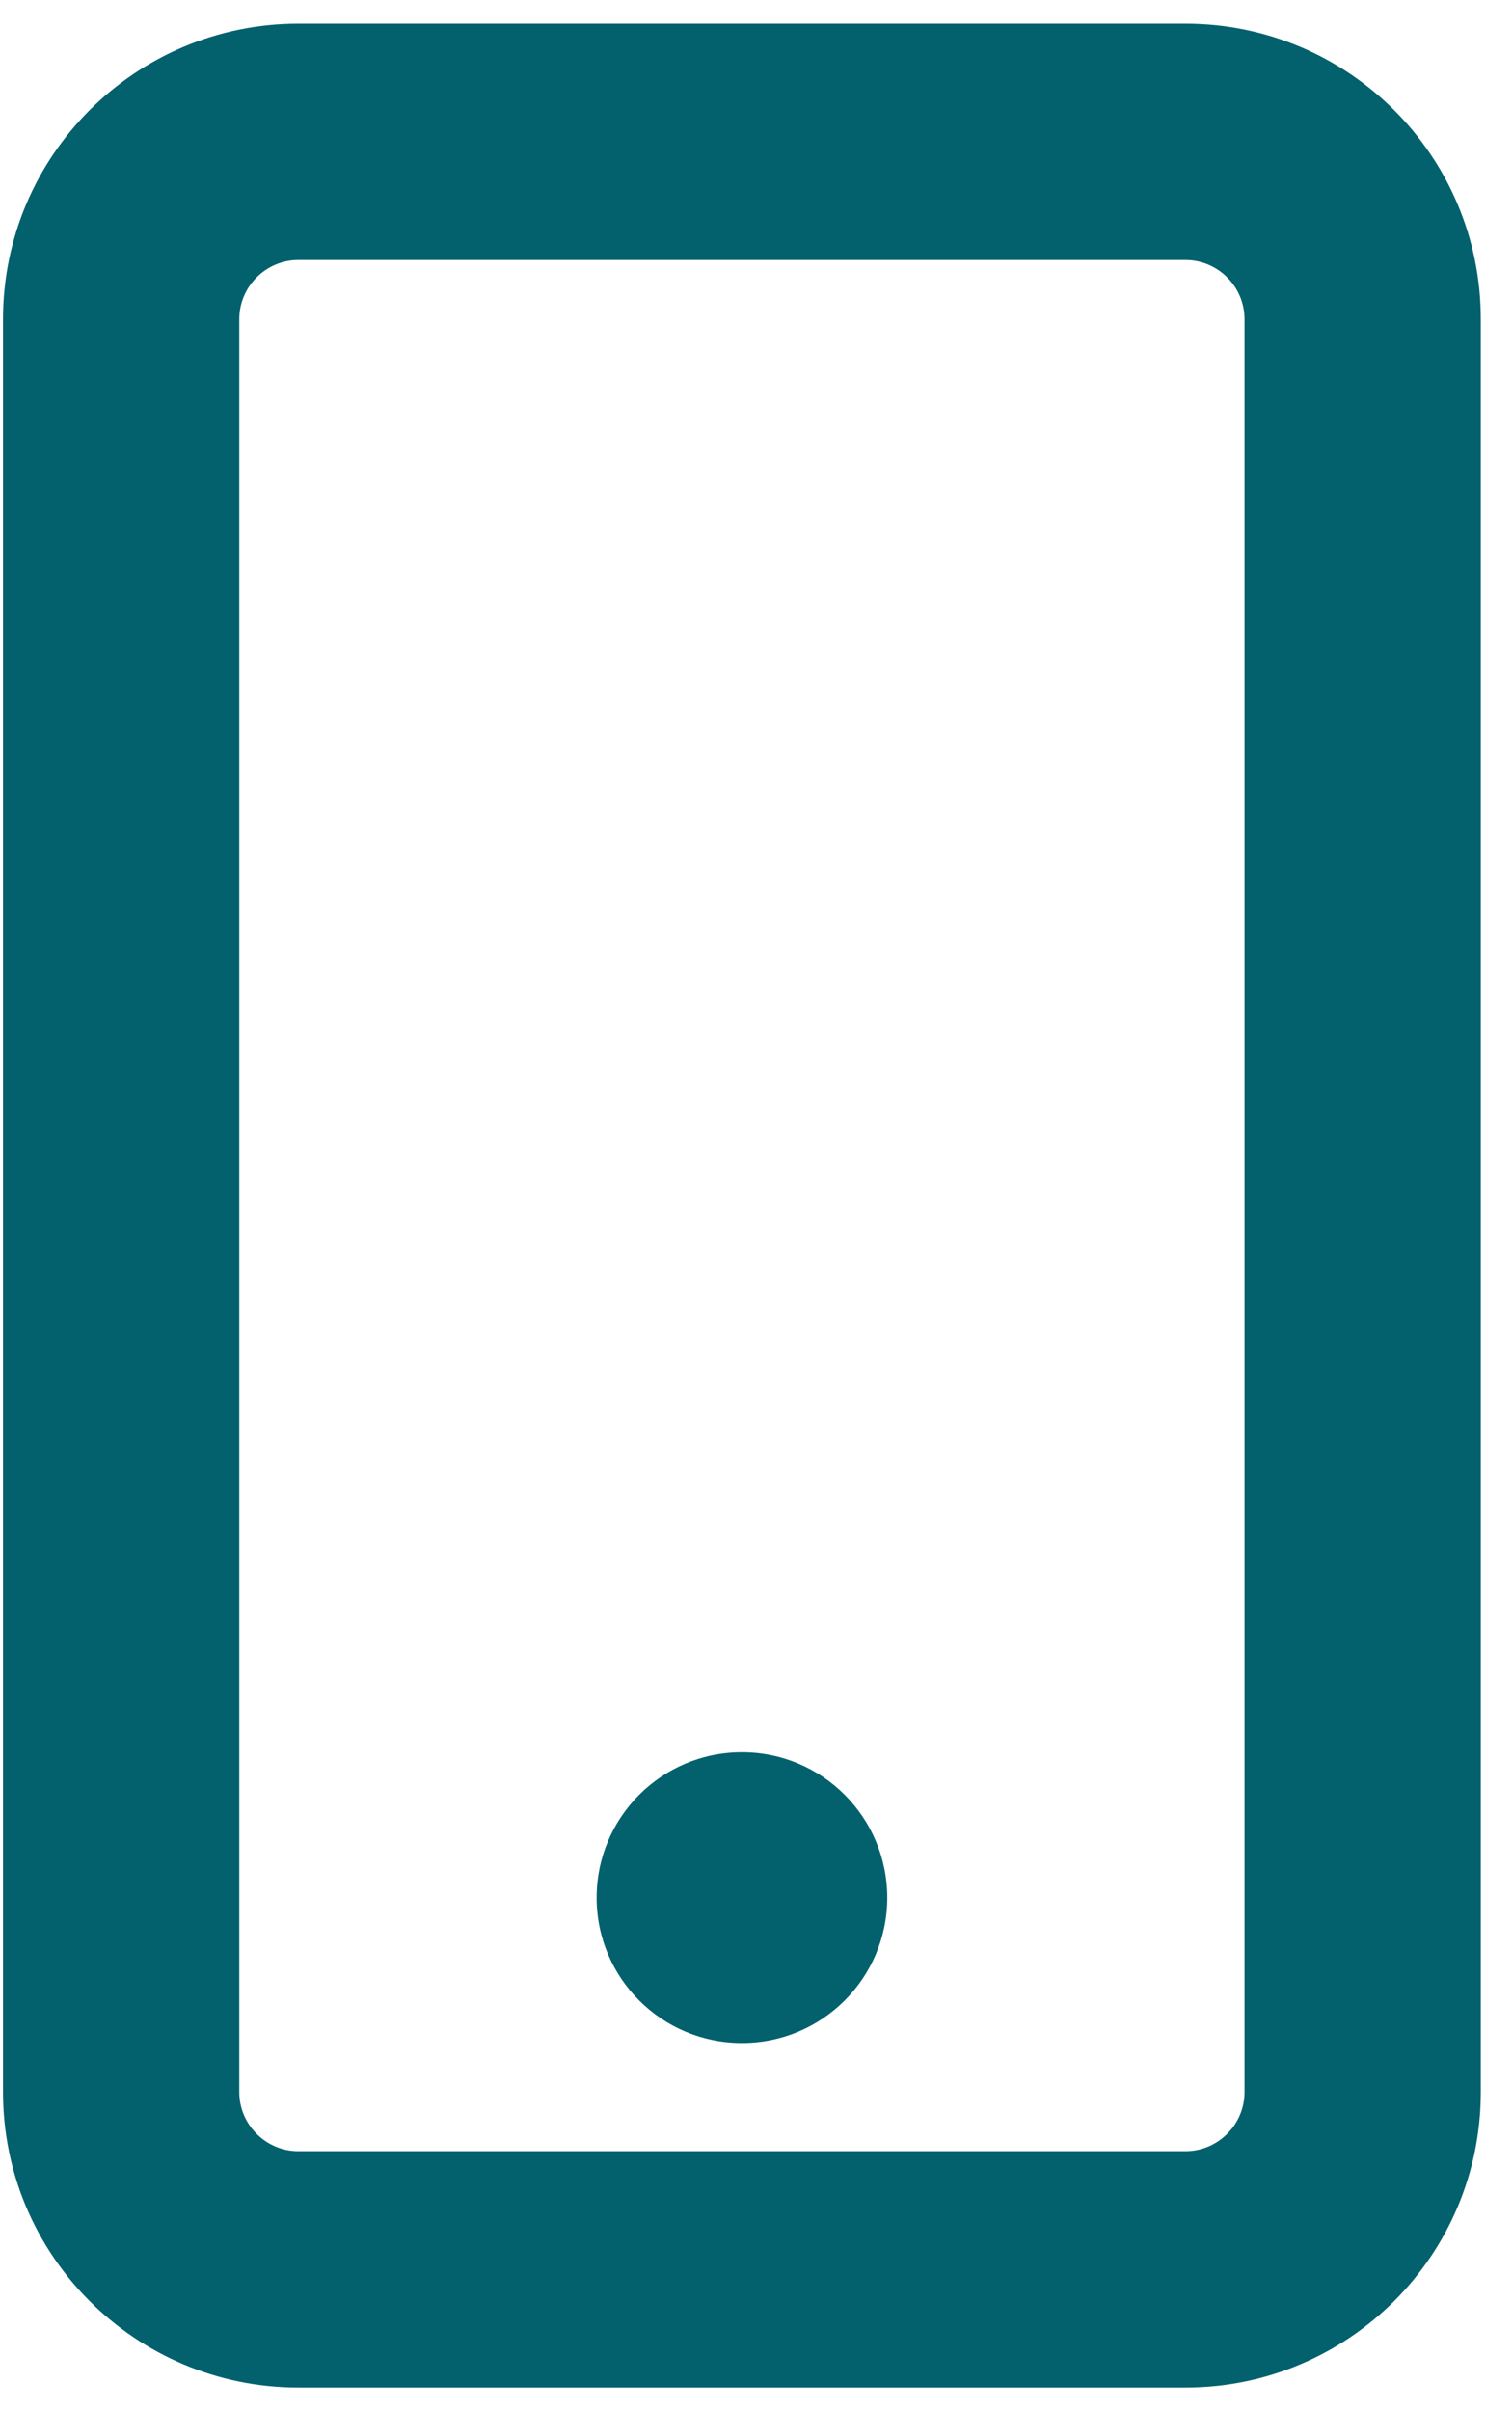
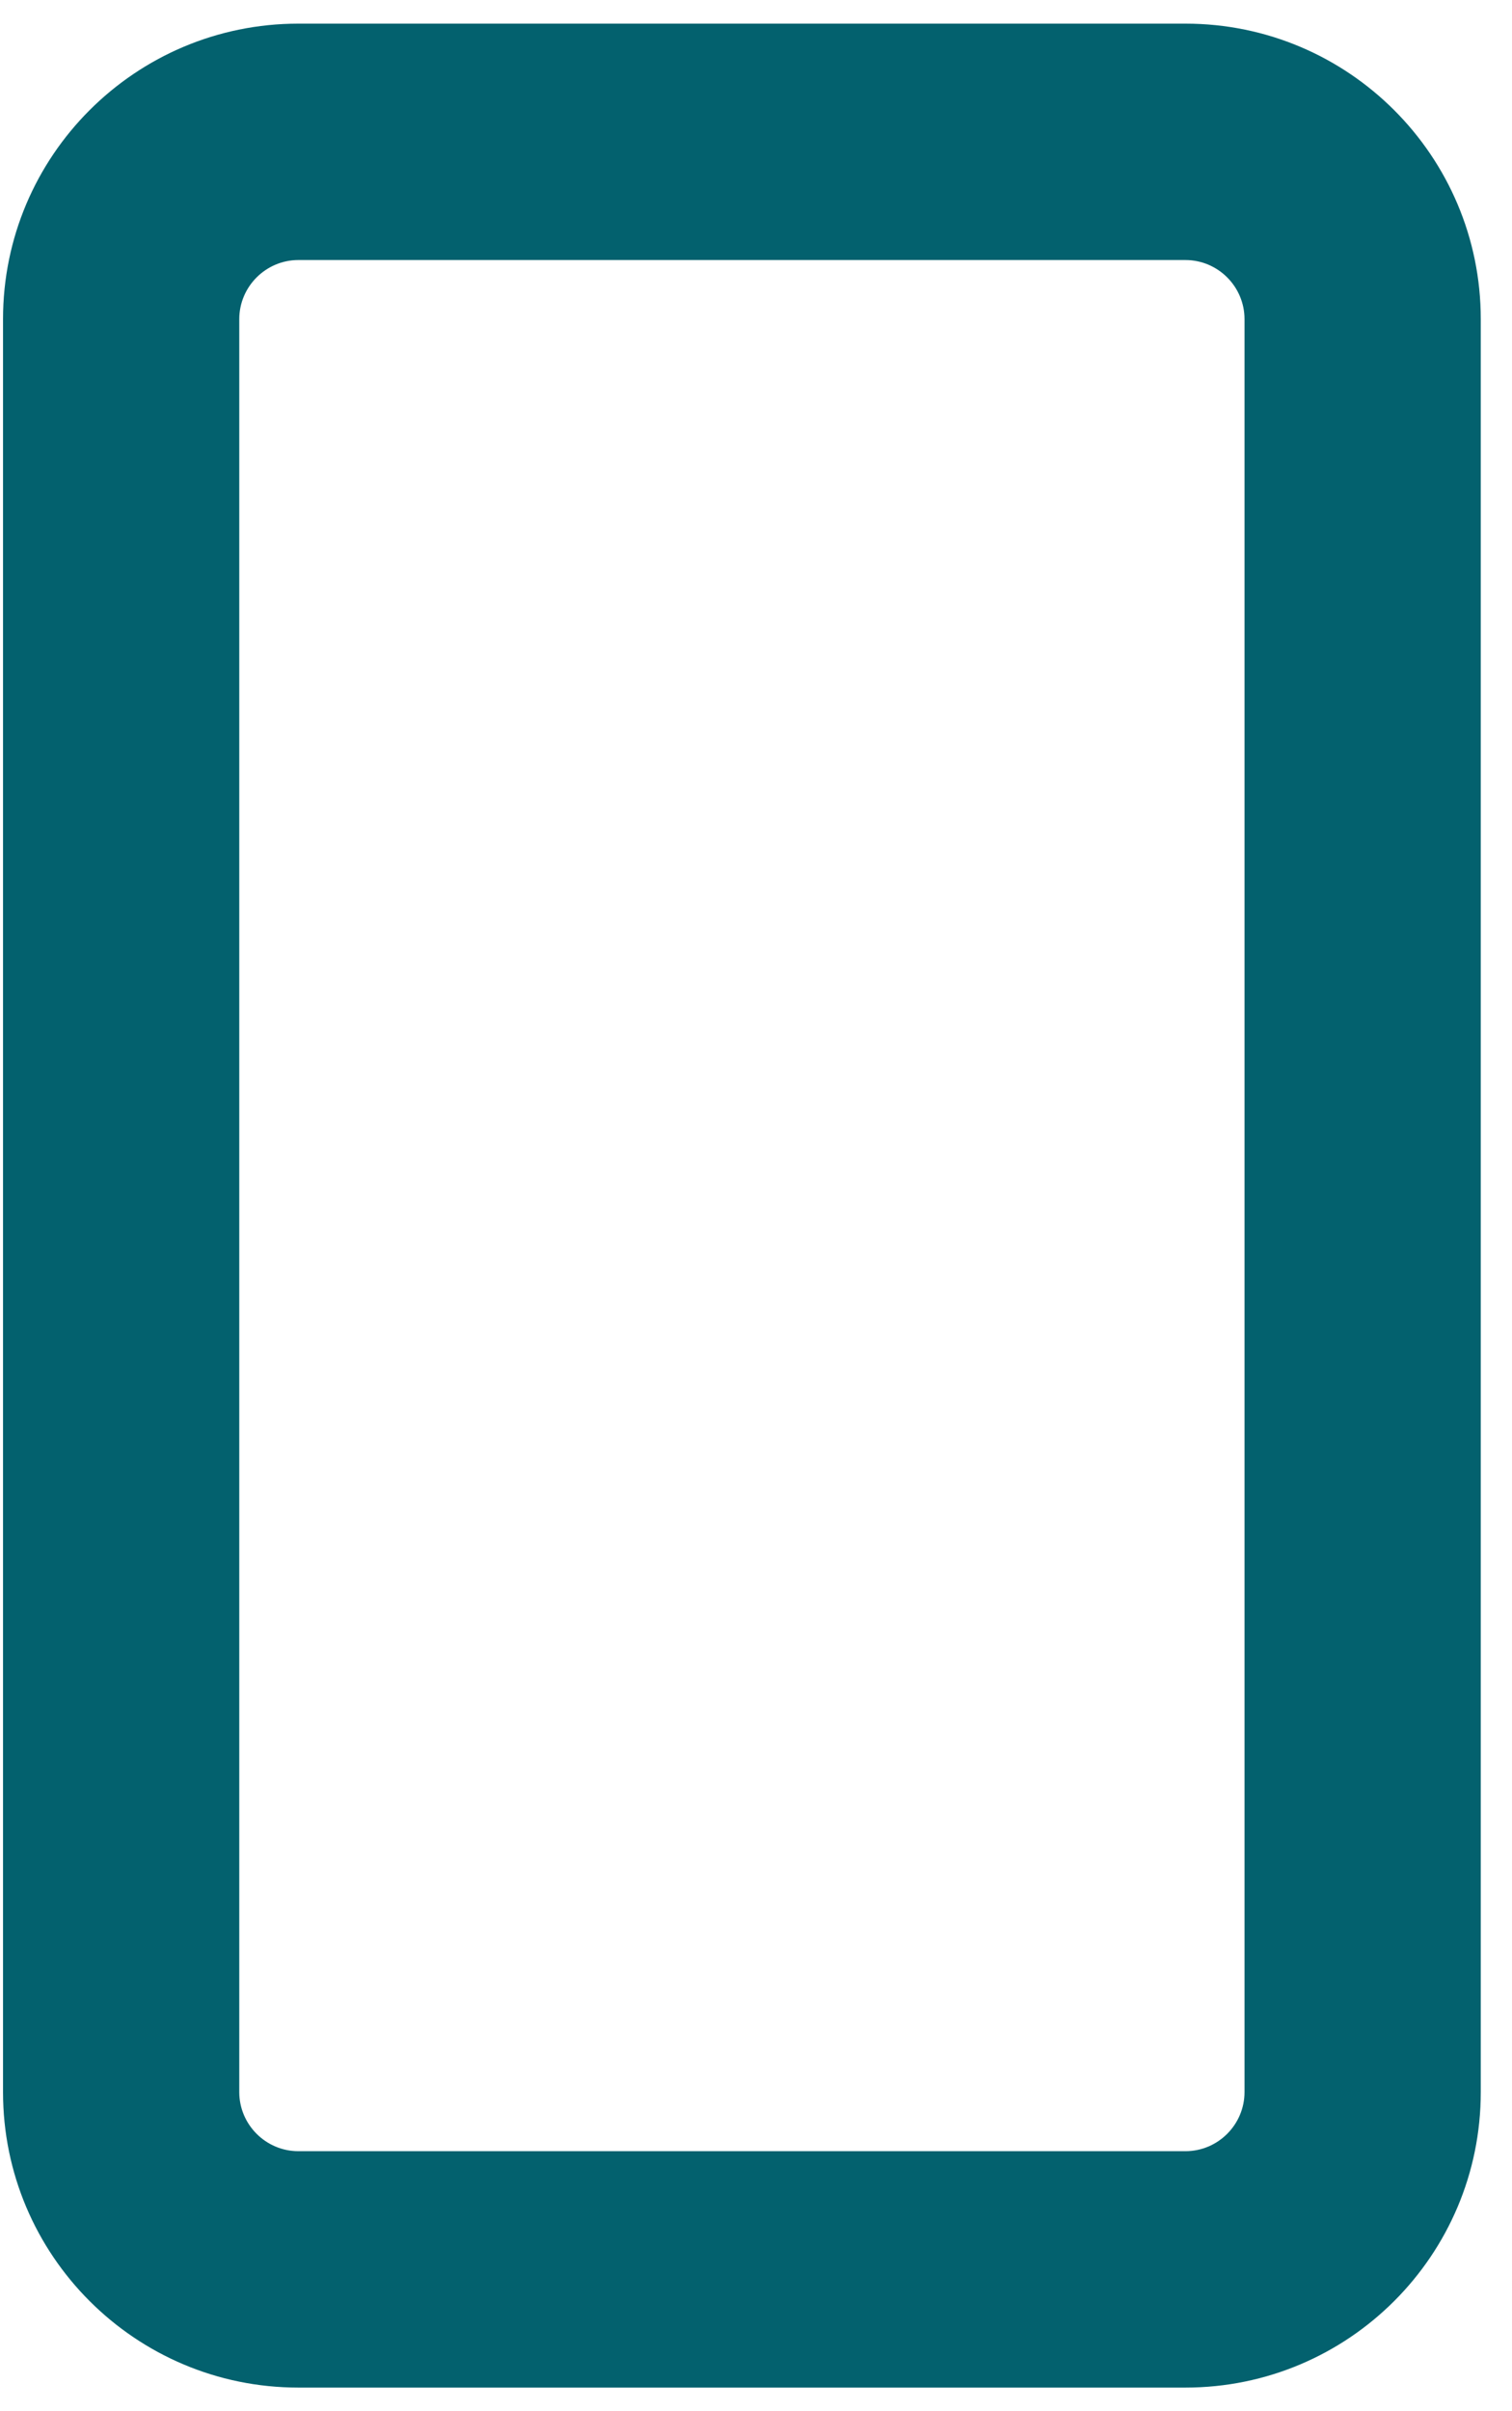
<svg xmlns="http://www.w3.org/2000/svg" width="32" height="51" viewBox="0 0 32 51" fill="none">
  <g clip-path="url(#clip0_2_221)">
    <path d="M25.089 50.5H6.314C2.864 50.5 0.064 47.7 0.064 44.25V6.75C0.064 3.3 2.864 0.5 6.314 0.5H25.089C28.539 0.5 31.339 3.3 31.339 6.75V44.25C31.339 47.7 28.539 50.5 25.089 50.5ZM6.314 5.5C5.627 5.5 5.064 6.062 5.064 6.75V44.25C5.064 44.938 5.627 45.5 6.314 45.5H25.089C25.777 45.5 26.339 44.938 26.339 44.25V6.75C26.339 6.062 25.777 5.5 25.089 5.5H6.314Z" fill="#03616E" />
-     <path d="M15.702 43.212C14.002 43.212 12.627 41.837 12.627 40.138C12.627 38.438 14.002 37.062 15.702 37.062C17.402 37.062 18.777 38.438 18.777 40.138C18.777 41.837 17.402 43.212 15.702 43.212Z" fill="#03616E" />
  </g>
  <defs>
    <clipPath id="clip0_2_221">
      <rect width="31.275" height="50" fill="white" transform="translate(0.064 0.5)" />
    </clipPath>
  </defs>
</svg>